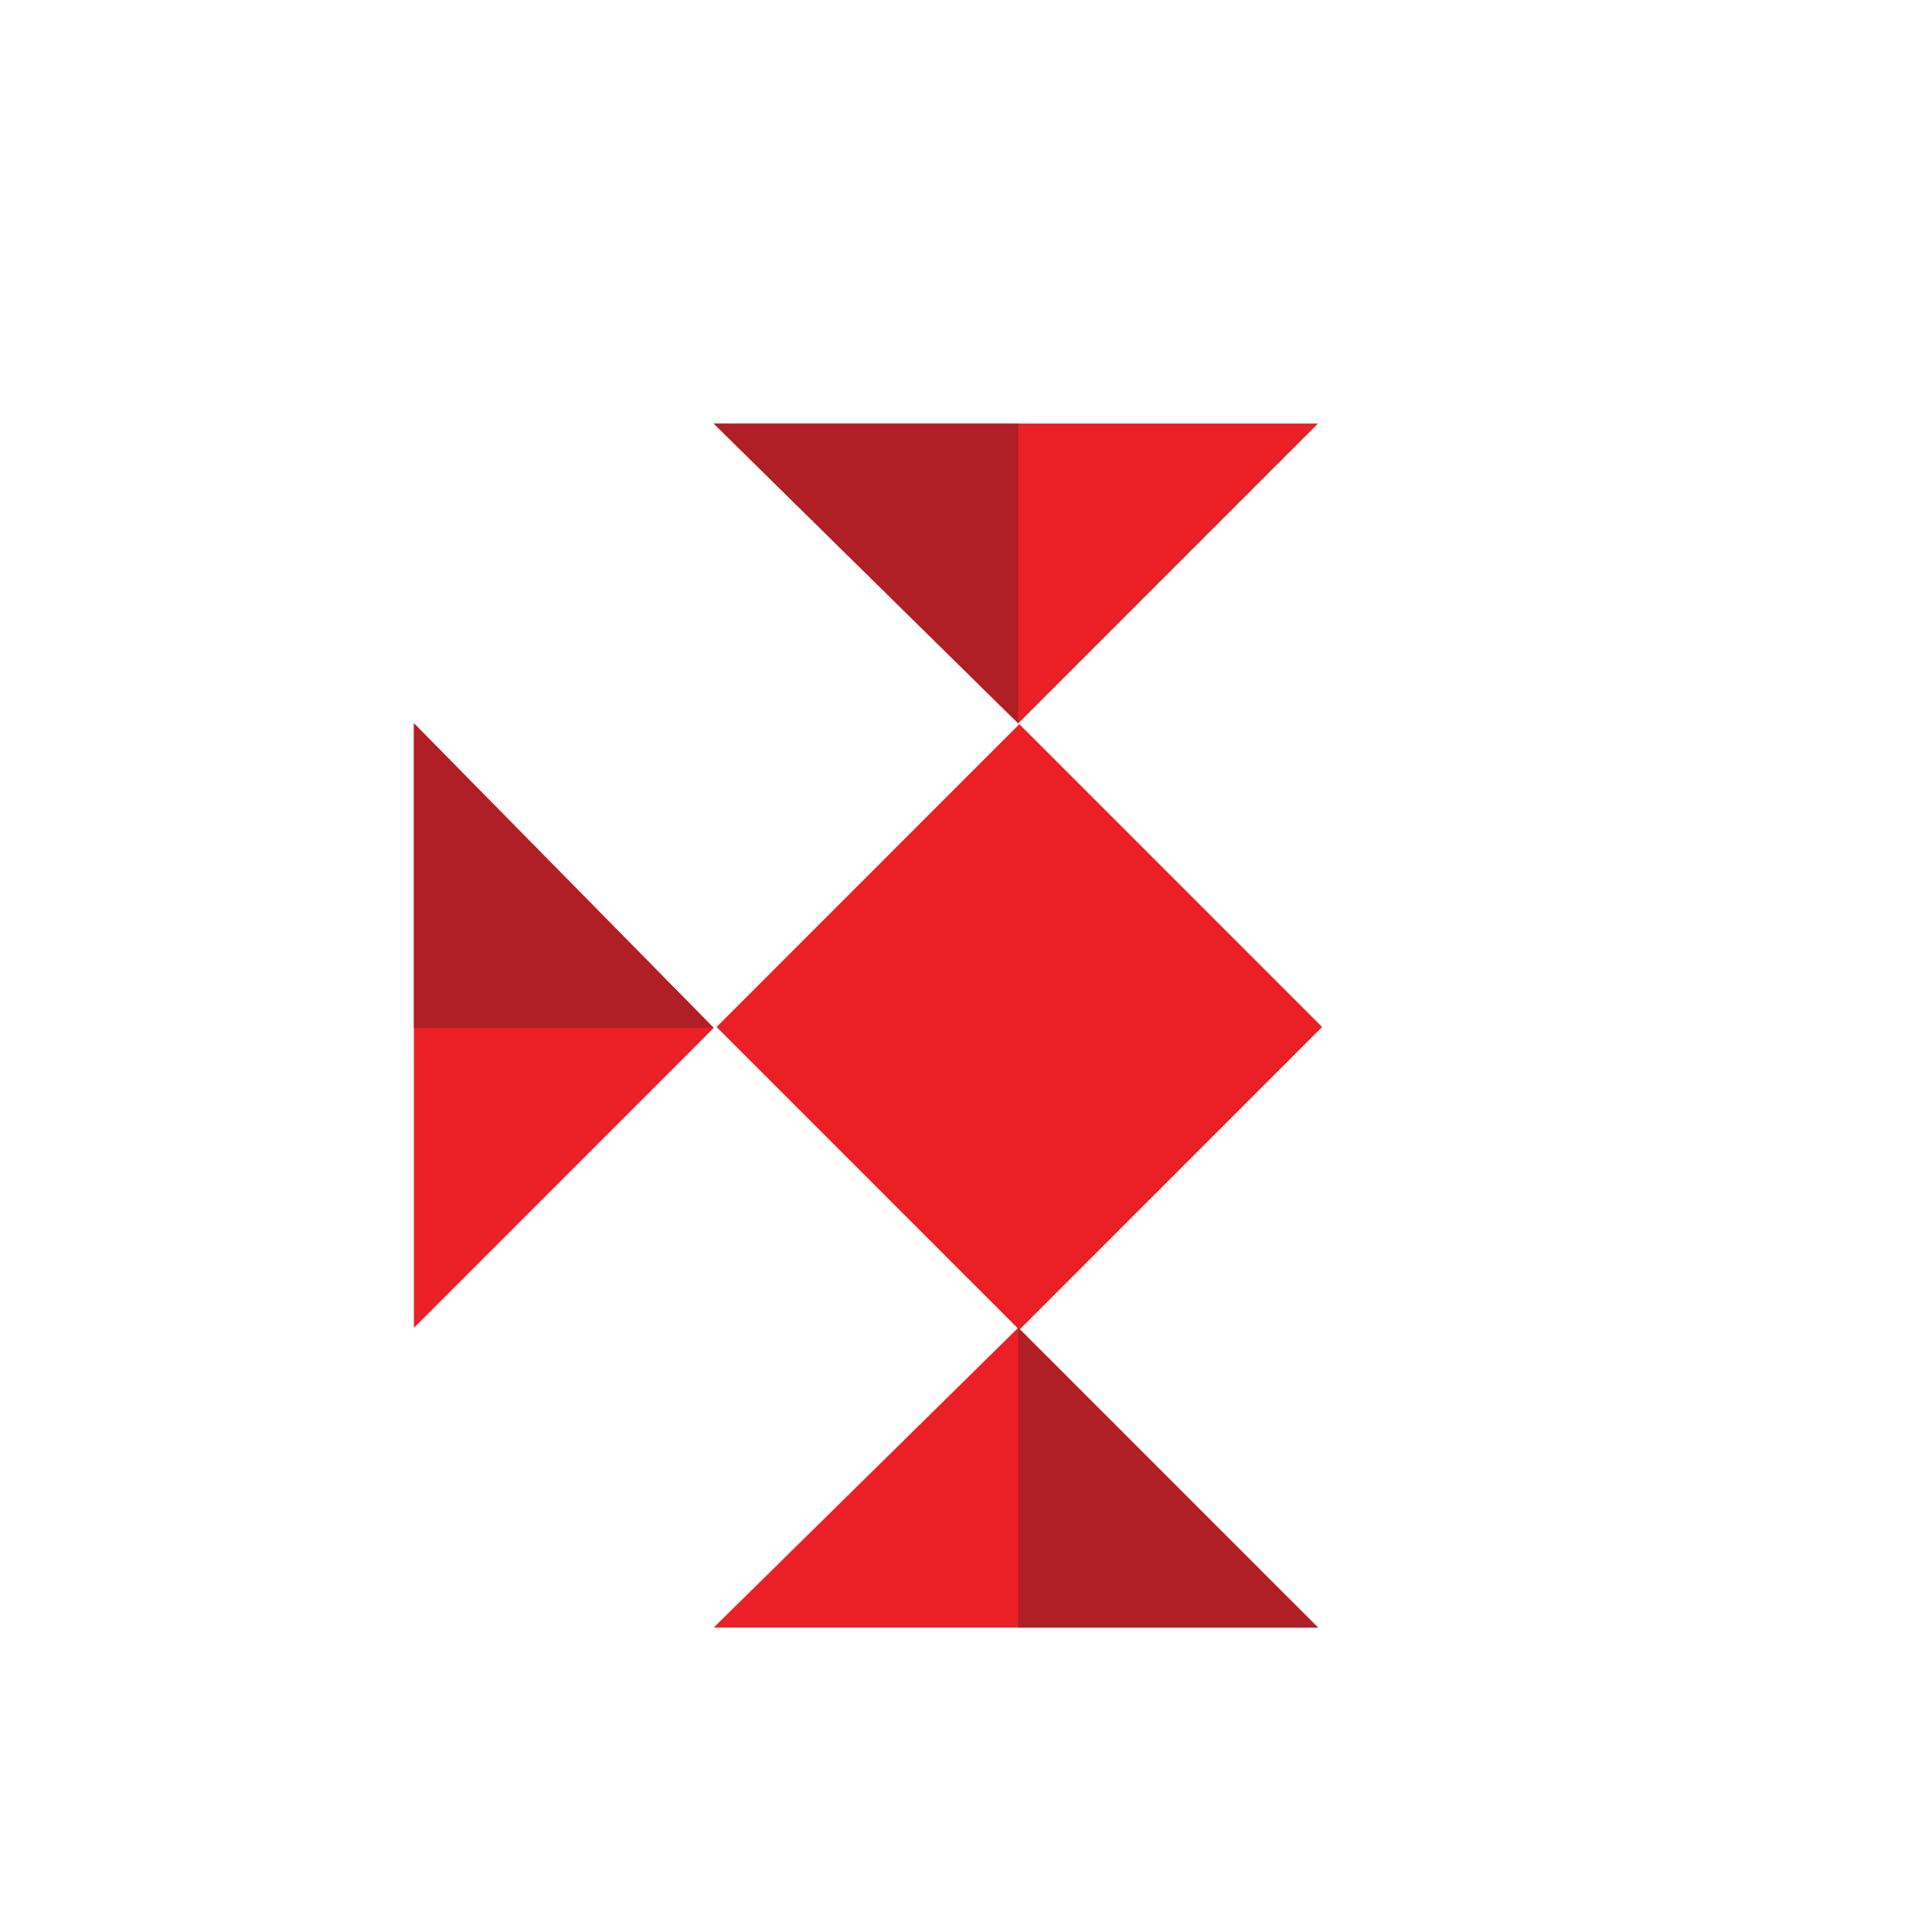
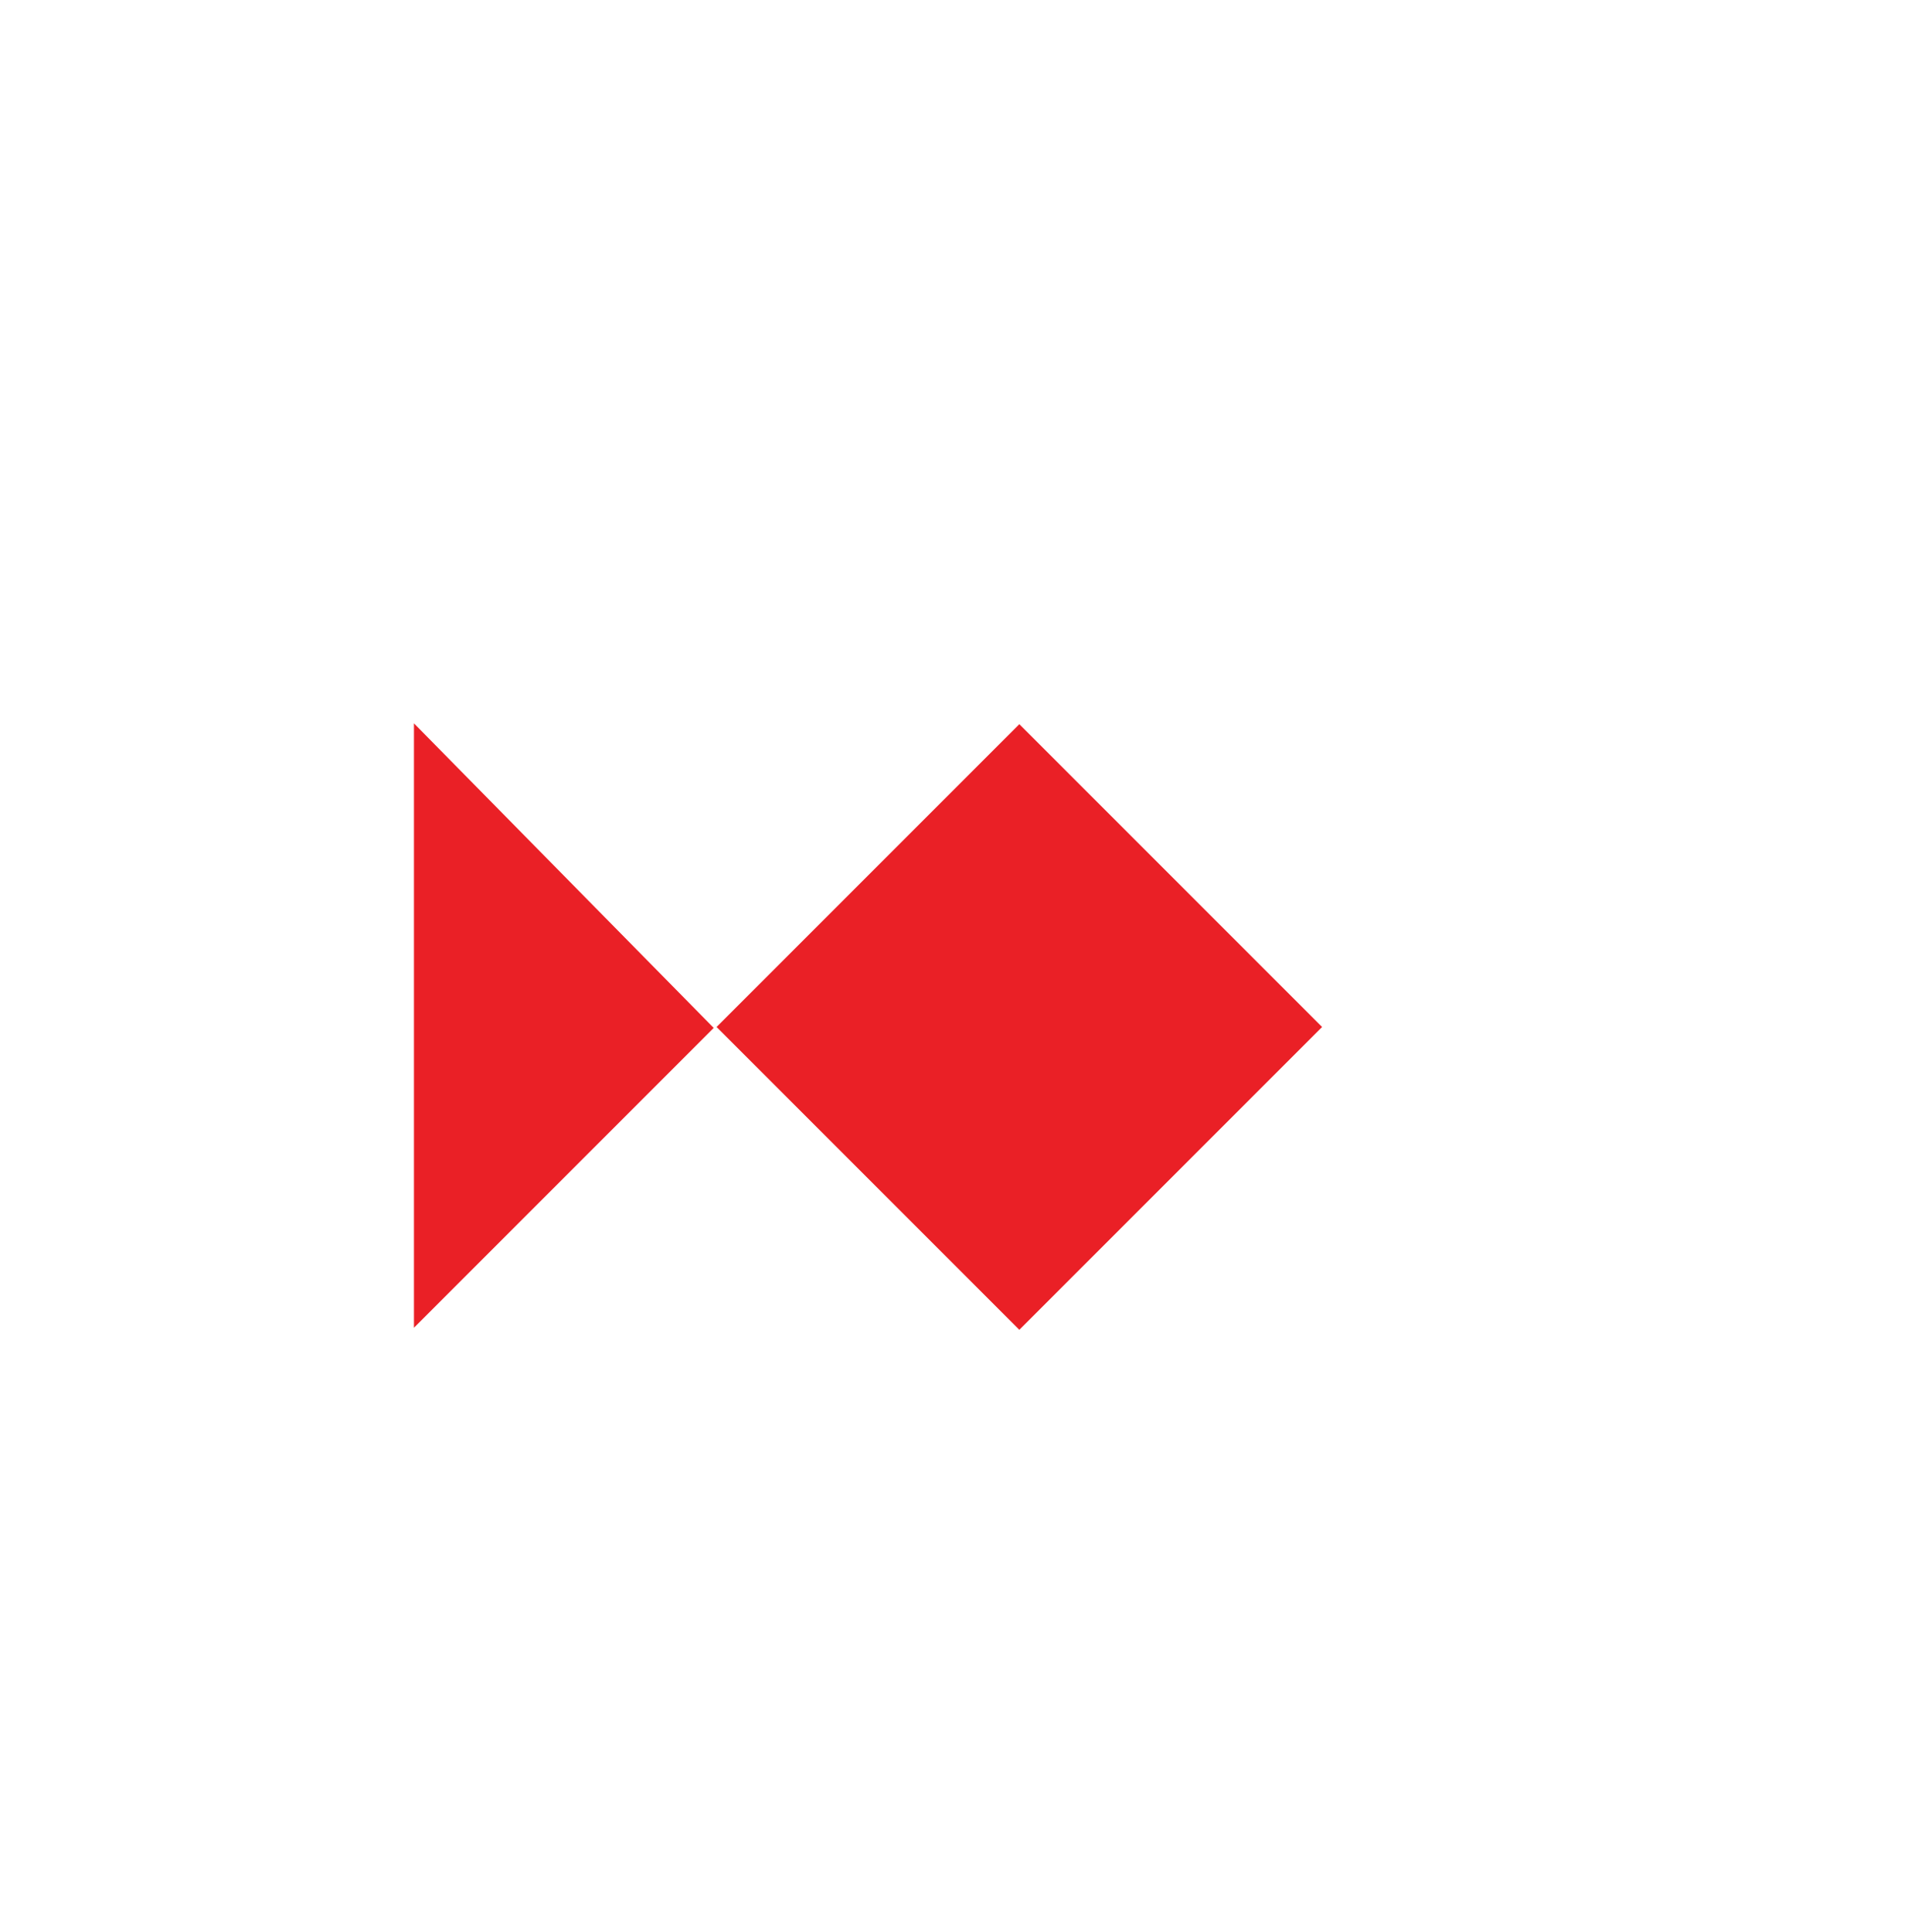
<svg xmlns="http://www.w3.org/2000/svg" id="Layer_1" x="0px" y="0px" viewBox="0 0 40.1 40.6" style="enable-background:new 0 0 40.1 40.6;" xml:space="preserve">
  <style type="text/css">
	.st0{fill:#EA2026;}
	.st1{fill:#AF1F25;}
</style>
  <g id="Layer_2_1_">
    <g id="Layer_1-2">
      <rect x="16.9" y="17.1" transform="matrix(0.707 -0.707 0.707 0.707 -8.978 21.439)" class="st0" width="9" height="9" />
-       <polygon class="st0" points="15,34.2 21.4,27.9 27.7,34.2   " />
      <polygon class="st0" points="8.7,15.2 15,21.6 8.7,27.9   " />
-       <polygon class="st0" points="27.7,8.9 21.4,15.2 15,8.9   " />
-       <polygon class="st1" points="15,8.9 21.4,15.2 21.4,8.9   " />
-       <polygon class="st1" points="27.7,34.2 21.4,27.9 21.4,34.2   " />
-       <polygon class="st1" points="8.7,21.6 15,21.6 8.7,15.2   " />
    </g>
  </g>
</svg>